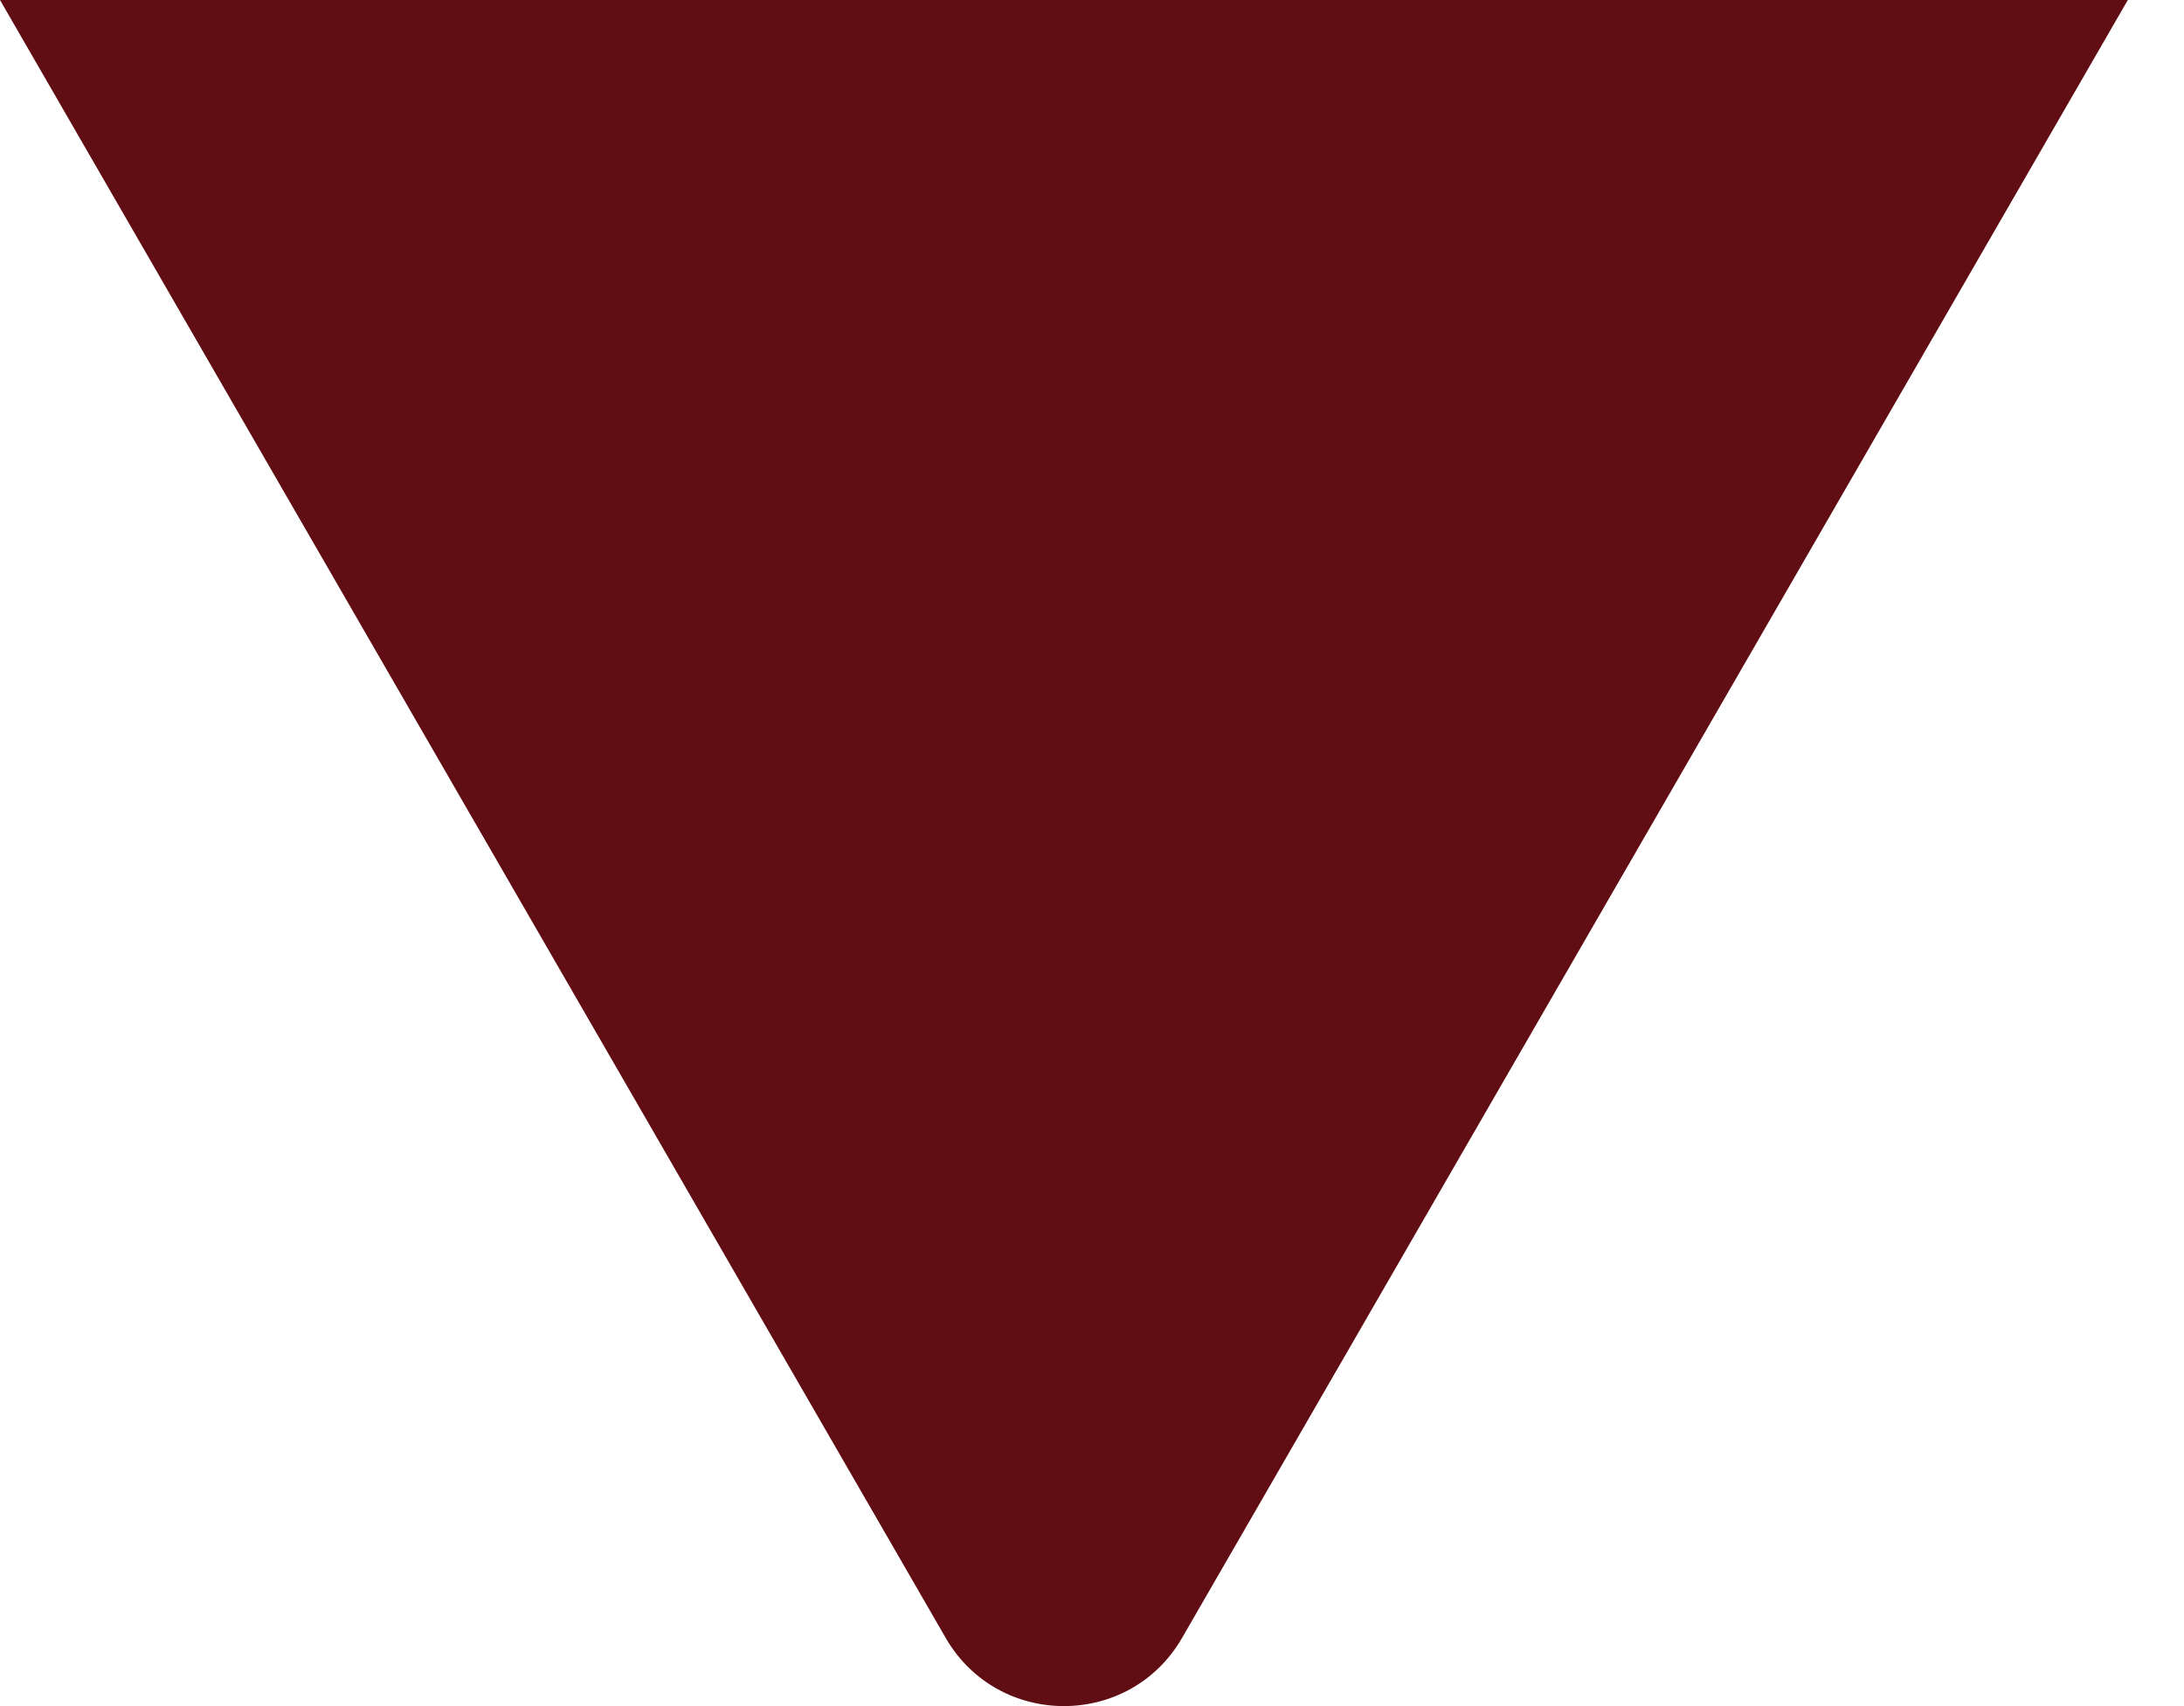
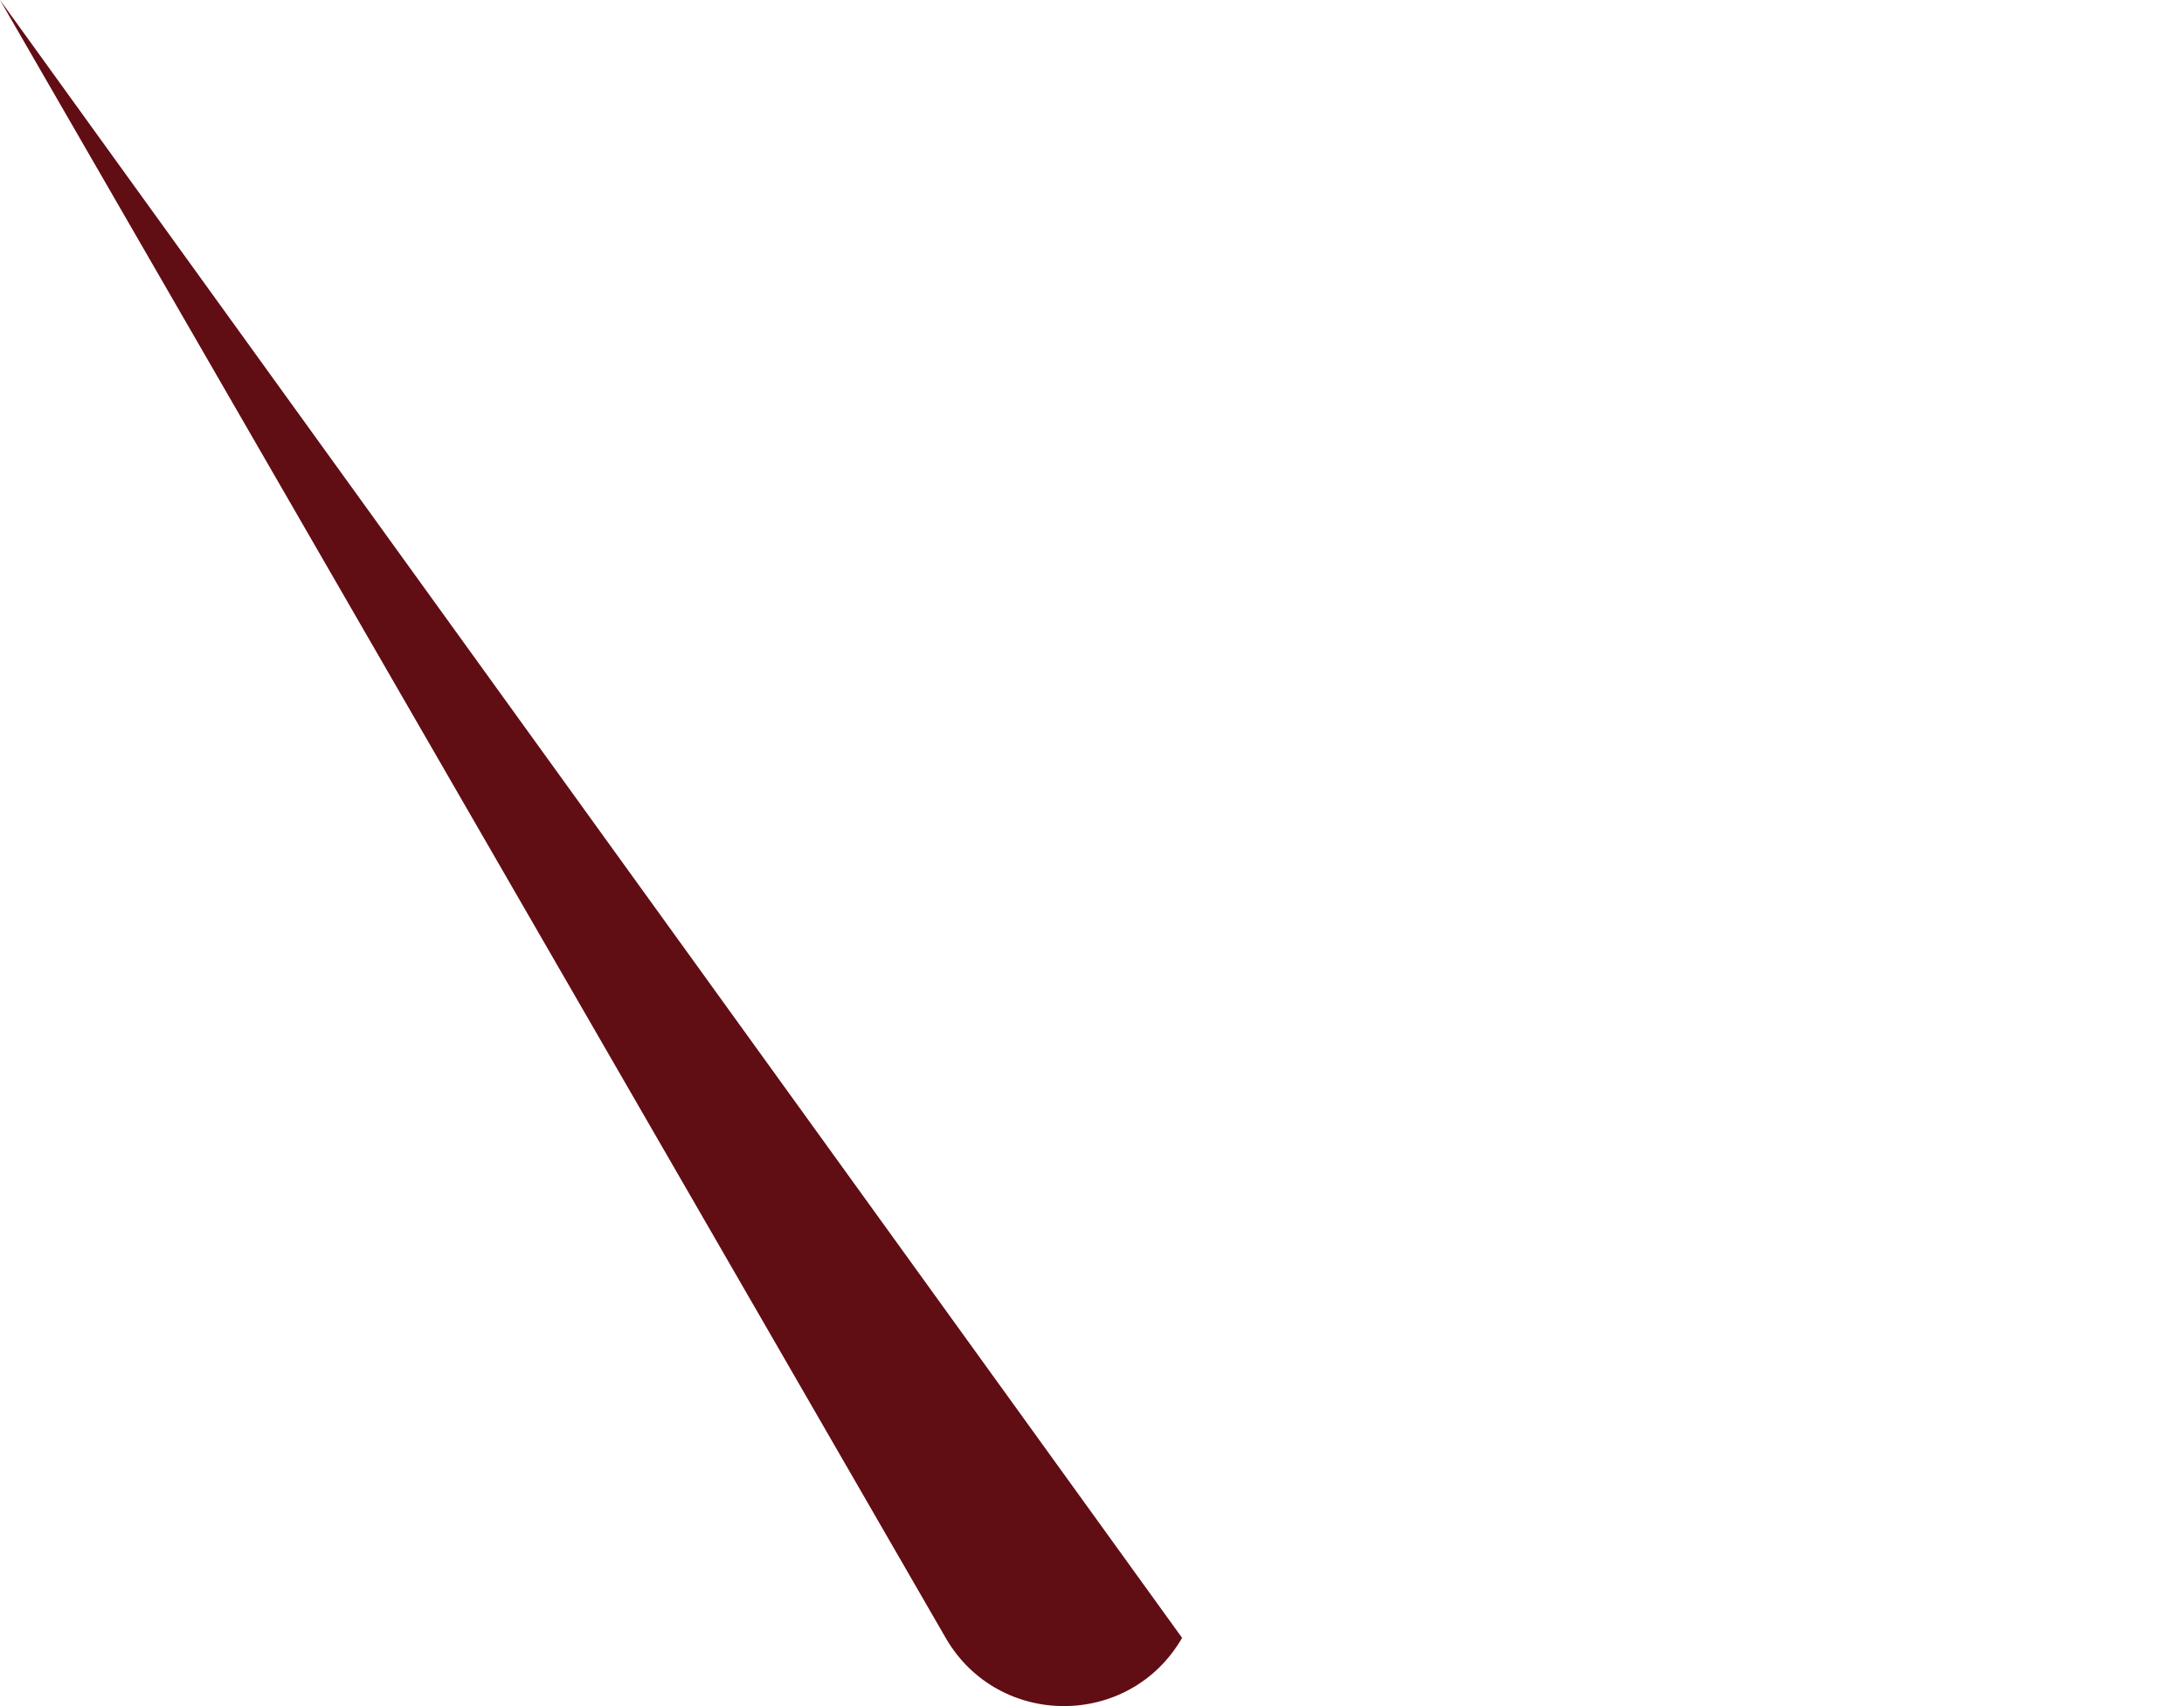
<svg xmlns="http://www.w3.org/2000/svg" width="32" height="25" viewBox="0 0 32 25" fill="none">
-   <path d="M17.32 24C16.551 25.333 14.626 25.333 13.856 24L-3.24249e-05 0L31.177 0L17.32 24Z" fill="#610D14" />
+   <path d="M17.32 24C16.551 25.333 14.626 25.333 13.856 24L-3.24249e-05 0L17.32 24Z" fill="#610D14" />
</svg>